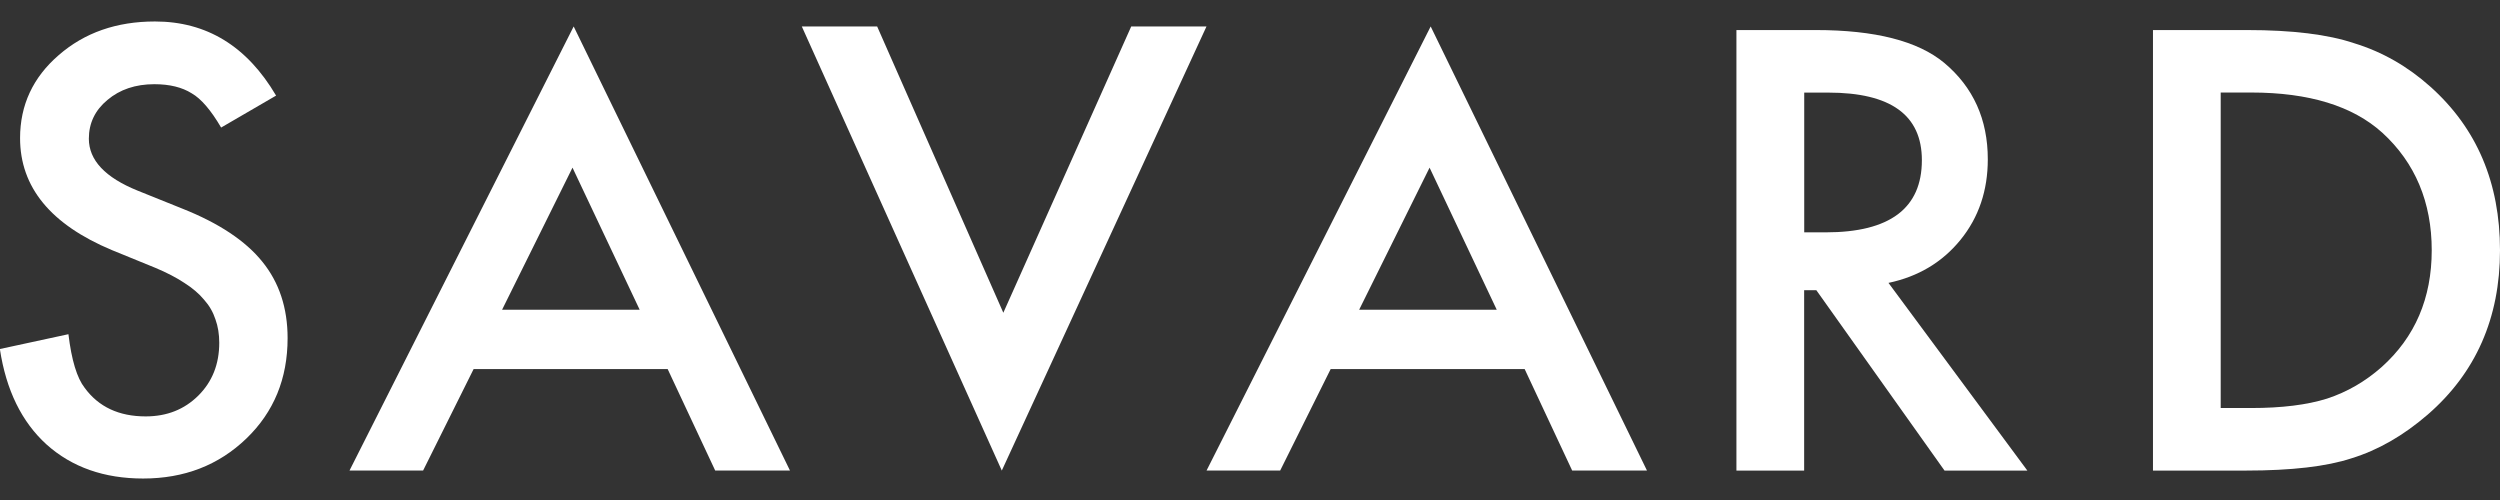
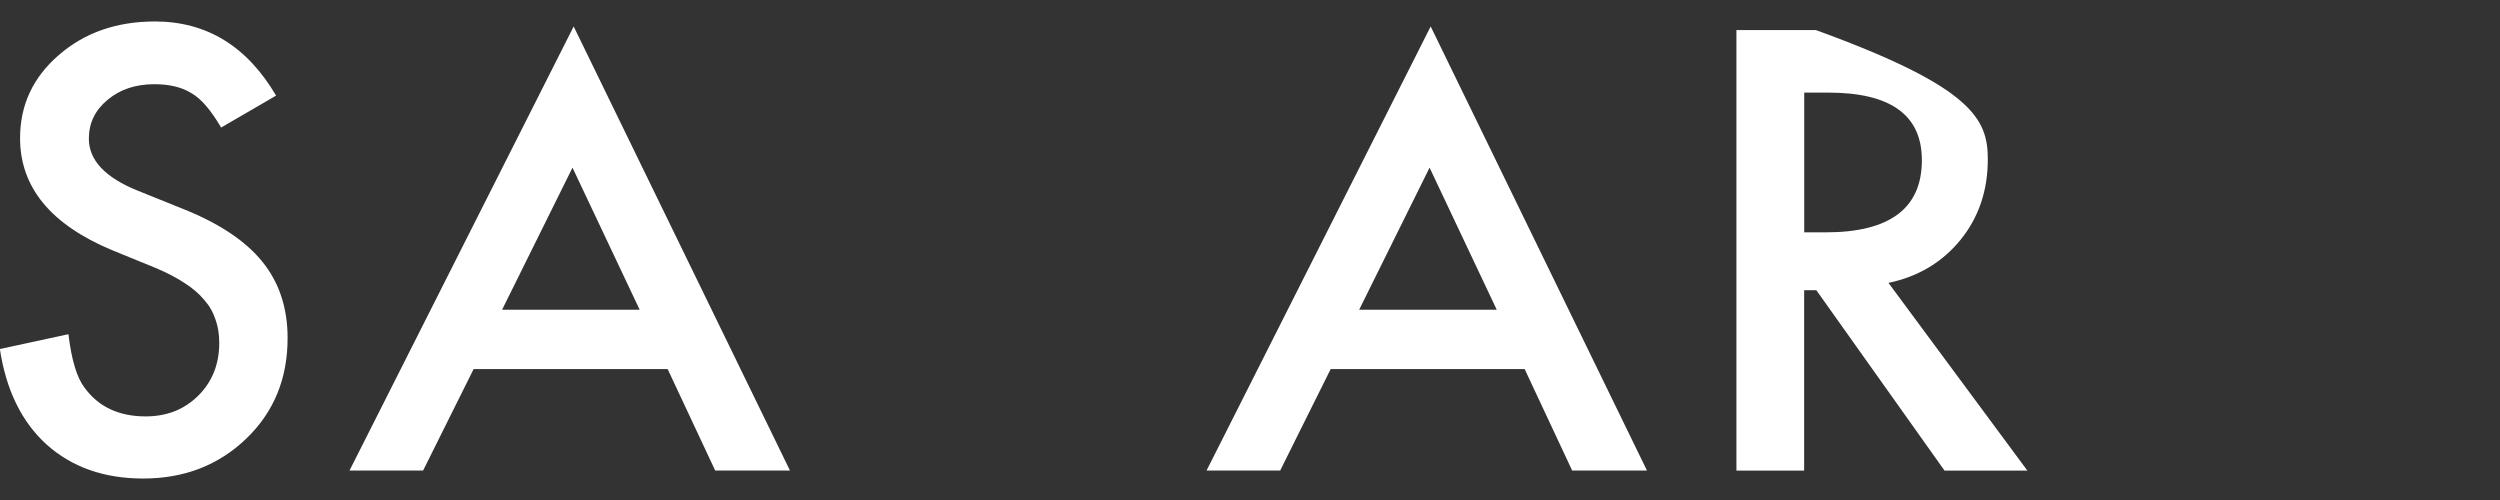
<svg xmlns="http://www.w3.org/2000/svg" fill="none" viewBox="0 0 100 20" height="20" width="100">
  <rect x="0" y="0" width="100" height="20" fill="#333333" stroke="none" />
  <g clip-path="url(#clip0_406_62)">
    <path fill="white" d="M11.042 3.825L8.845 5.102C8.435 4.402 8.042 3.947 7.67 3.734C7.283 3.49 6.784 3.368 6.172 3.368C5.421 3.368 4.795 3.579 4.299 3.997C3.803 4.407 3.554 4.925 3.554 5.548C3.554 6.407 4.205 7.1 5.507 7.626L7.296 8.346C8.754 8.925 9.82 9.632 10.493 10.468C11.166 11.296 11.504 12.316 11.504 13.526C11.504 15.147 10.953 16.485 9.853 17.543C8.745 18.609 7.368 19.141 5.726 19.141C4.169 19.141 2.881 18.69 1.867 17.784C0.867 16.878 0.244 15.604 -0.005 13.961L2.737 13.368C2.862 14.404 3.078 15.119 3.388 15.515C3.945 16.277 4.759 16.656 5.828 16.656C6.673 16.656 7.374 16.379 7.934 15.823C8.493 15.266 8.77 14.562 8.77 13.712C8.77 13.368 8.72 13.058 8.618 12.775C8.524 12.488 8.374 12.224 8.163 11.989C7.961 11.745 7.698 11.521 7.374 11.316C7.05 11.102 6.662 10.9 6.211 10.712L4.479 10.005C2.031 8.981 0.803 7.49 0.803 5.526C0.803 4.202 1.319 3.094 2.349 2.205C3.38 1.307 4.662 0.859 6.197 0.859C8.266 0.859 9.881 1.848 11.044 3.825H11.042Z" />
    <path fill="white" d="M25.587 12.39L22.9 6.706L20.083 12.39H25.587ZM26.704 14.762H18.945L16.925 18.82H13.981L22.947 1.058L31.598 18.82H28.607L26.706 14.762H26.704Z" />
    <path fill="white" d="M59.87 12.39L57.183 6.706L54.366 12.39H59.87ZM60.986 14.762H53.227L51.208 18.82H48.263L57.227 1.058L65.878 18.82H62.886L60.986 14.762Z" />
-     <path fill="white" d="M72.166 9.294H73.028C75.593 9.294 76.875 8.332 76.875 6.407C76.875 4.604 75.629 3.704 73.133 3.704H72.169V9.296L72.166 9.294ZM75.537 11.313L81.094 18.823H77.781L72.654 11.609H72.166V18.823H69.457V1.202H72.632C75.003 1.202 76.715 1.64 77.77 2.515C78.933 3.49 79.512 4.776 79.512 6.374C79.512 7.62 79.15 8.695 78.421 9.593C77.692 10.49 76.731 11.064 75.537 11.316V11.313Z" />
-     <path fill="white" d="M88.828 16.321H90.05C91.266 16.321 92.277 16.197 93.083 15.944C93.889 15.679 94.618 15.255 95.269 14.679C96.601 13.485 97.269 11.928 97.269 10.011C97.269 8.094 96.609 6.512 95.294 5.31C94.108 4.238 92.36 3.701 90.05 3.701H88.828V16.324V16.321ZM86.119 18.82V1.202H89.886C91.692 1.202 93.119 1.377 94.163 1.728C95.288 2.072 96.308 2.654 97.222 3.474C99.075 5.133 100 7.313 100 10.014C100 12.715 99.036 14.914 97.105 16.587C96.136 17.424 95.122 18.006 94.061 18.332C93.069 18.659 91.662 18.823 89.842 18.823H86.122L86.119 18.82Z" />
-     <path fill="white" d="M35.086 1.058L40.133 12.51L45.249 1.058H48.26L40.072 18.823L32.072 1.058H35.086Z" />
+     <path fill="white" d="M72.166 9.294H73.028C75.593 9.294 76.875 8.332 76.875 6.407C76.875 4.604 75.629 3.704 73.133 3.704H72.169V9.296L72.166 9.294ZM75.537 11.313L81.094 18.823H77.781L72.654 11.609H72.166V18.823H69.457V1.202H72.632C78.933 3.49 79.512 4.776 79.512 6.374C79.512 7.62 79.15 8.695 78.421 9.593C77.692 10.49 76.731 11.064 75.537 11.316V11.313Z" />
  </g>
  <defs>
    <clipPath id="clip0_406_62">
      <rect transform="translate(0 0.859)" fill="white" height="18.282" width="100" />
    </clipPath>
  </defs>
</svg>